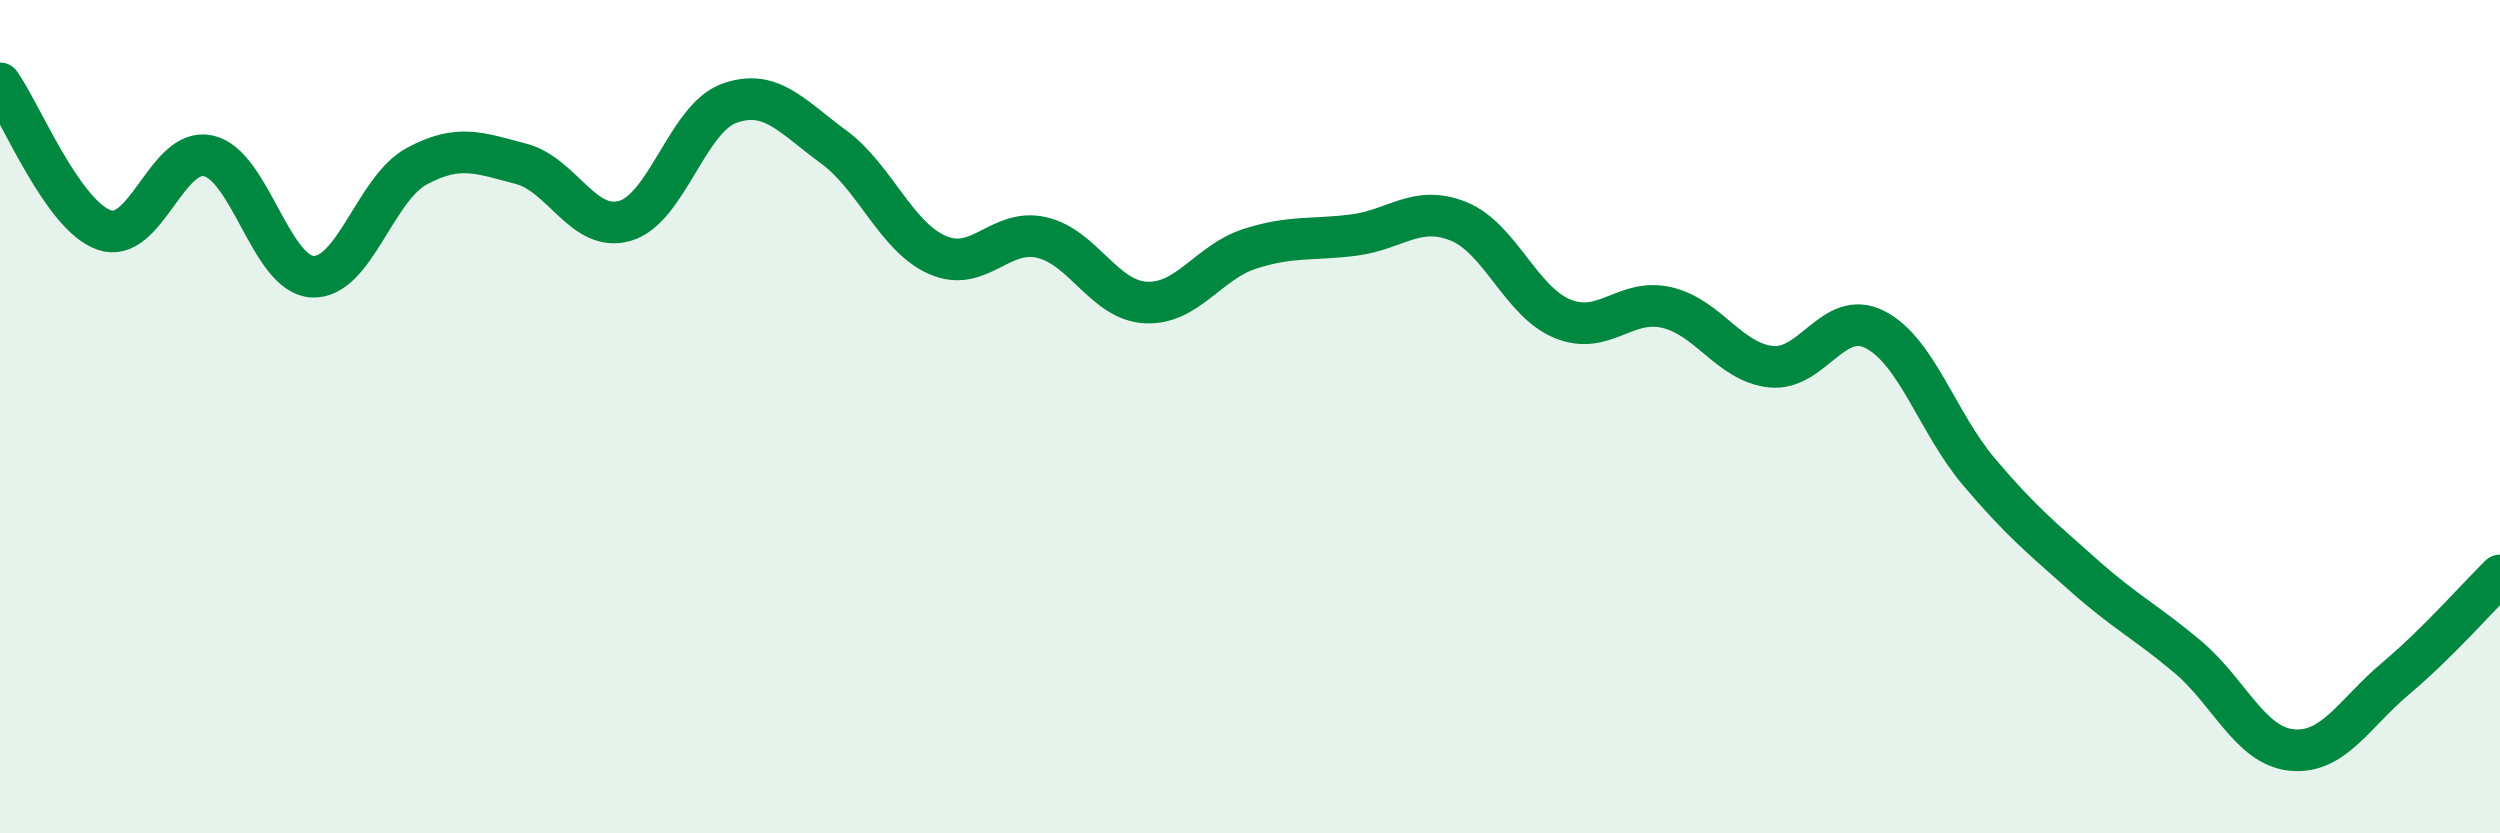
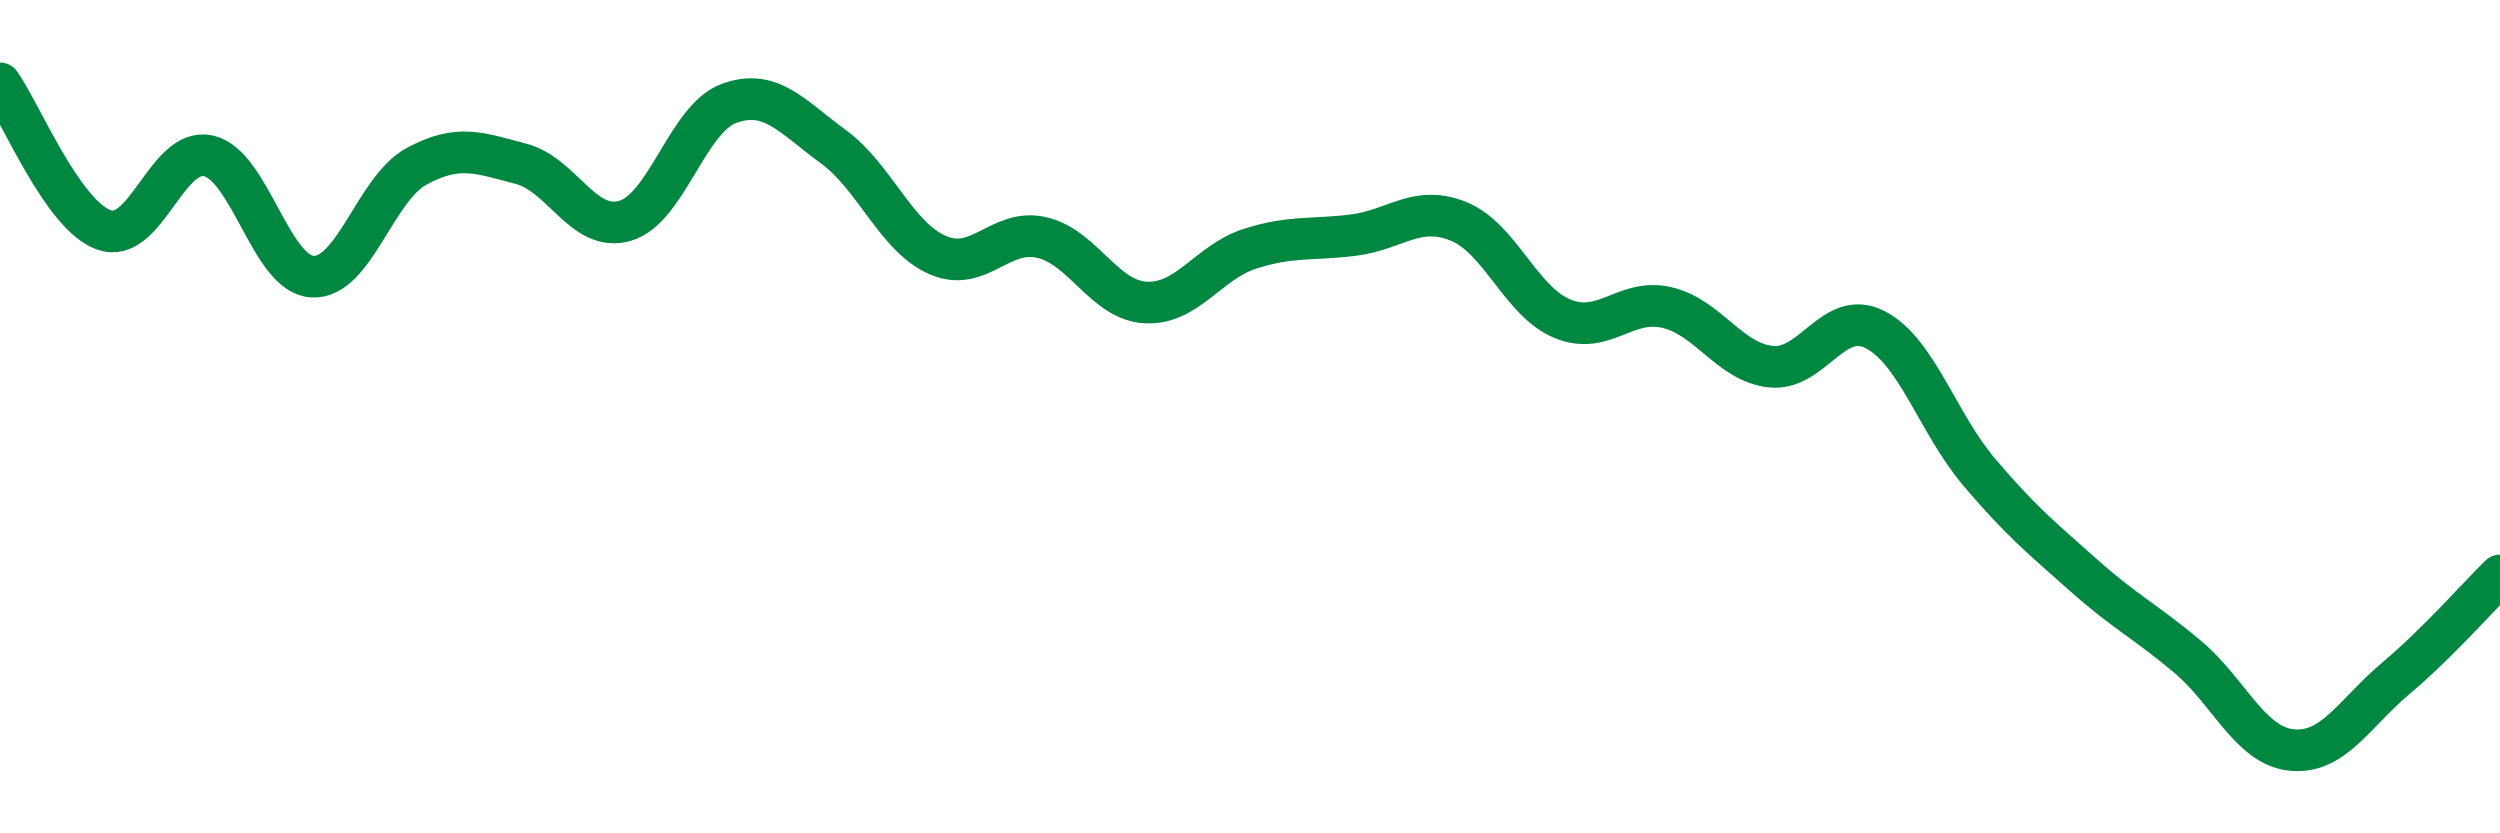
<svg xmlns="http://www.w3.org/2000/svg" width="60" height="20" viewBox="0 0 60 20">
-   <path d="M 0,2 C 0.5,2.7 1.5,5.17 2.5,5.52 C 3.5,5.87 4,3.52 5,3.74 C 6,3.96 6.5,6.59 7.5,6.64 C 8.5,6.69 9,4.53 10,3.99 C 11,3.45 11.5,3.67 12.5,3.93 C 13.5,4.19 14,5.59 15,5.3 C 16,5.01 16.5,2.84 17.5,2.48 C 18.5,2.12 19,2.79 20,3.52 C 21,4.25 21.5,5.68 22.5,6.12 C 23.5,6.56 24,5.47 25,5.7 C 26,5.93 26.5,7.21 27.5,7.26 C 28.5,7.31 29,6.29 30,5.97 C 31,5.65 31.5,5.77 32.5,5.64 C 33.5,5.51 34,4.91 35,5.31 C 36,5.71 36.5,7.24 37.5,7.65 C 38.5,8.06 39,7.15 40,7.38 C 41,7.61 41.5,8.69 42.5,8.8 C 43.5,8.91 44,7.4 45,7.91 C 46,8.42 46.5,10.15 47.5,11.33 C 48.5,12.51 49,12.91 50,13.8 C 51,14.69 51.5,14.92 52.5,15.76 C 53.5,16.6 54,17.9 55,18 C 56,18.1 56.5,17.12 57.5,16.28 C 58.5,15.44 59.5,14.3 60,13.81L60 20L0 20Z" fill="#008740" opacity="0.1" stroke-linecap="round" stroke-linejoin="round" />
  <path d="M 0,2 C 0.5,2.7 1.5,5.17 2.5,5.52 C 3.5,5.87 4,3.52 5,3.74 C 6,3.96 6.5,6.59 7.5,6.64 C 8.5,6.69 9,4.53 10,3.99 C 11,3.45 11.5,3.67 12.5,3.93 C 13.5,4.19 14,5.59 15,5.3 C 16,5.01 16.5,2.84 17.5,2.48 C 18.5,2.12 19,2.79 20,3.52 C 21,4.25 21.5,5.68 22.5,6.12 C 23.5,6.56 24,5.47 25,5.7 C 26,5.93 26.5,7.21 27.5,7.26 C 28.5,7.31 29,6.29 30,5.97 C 31,5.65 31.5,5.77 32.5,5.64 C 33.5,5.51 34,4.91 35,5.31 C 36,5.71 36.5,7.24 37.5,7.65 C 38.5,8.06 39,7.15 40,7.38 C 41,7.61 41.5,8.69 42.5,8.8 C 43.5,8.91 44,7.4 45,7.91 C 46,8.42 46.5,10.15 47.5,11.33 C 48.5,12.51 49,12.91 50,13.8 C 51,14.69 51.5,14.92 52.5,15.76 C 53.5,16.6 54,17.9 55,18 C 56,18.1 56.5,17.12 57.5,16.28 C 58.5,15.44 59.5,14.3 60,13.81" stroke="#008740" stroke-width="1" fill="none" stroke-linecap="round" stroke-linejoin="round" />
</svg>